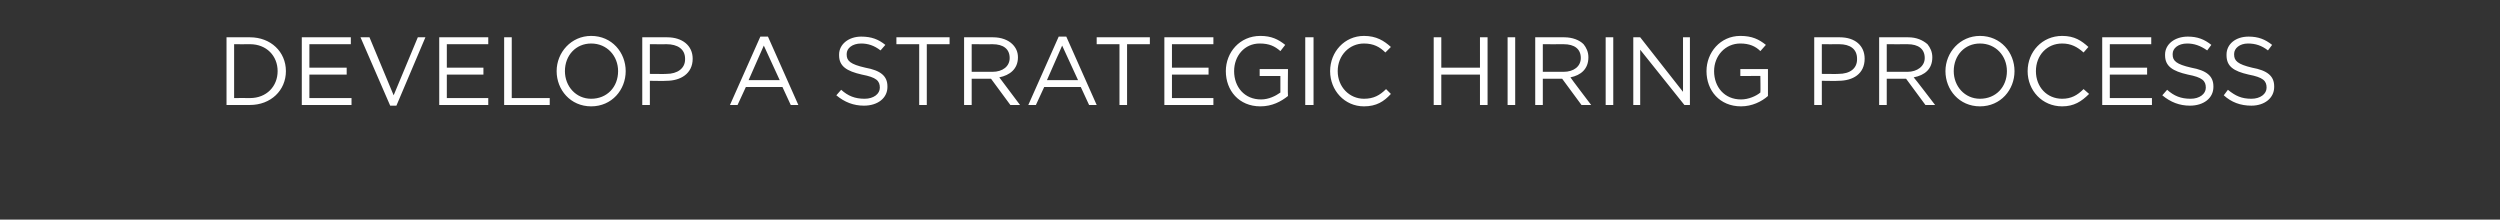
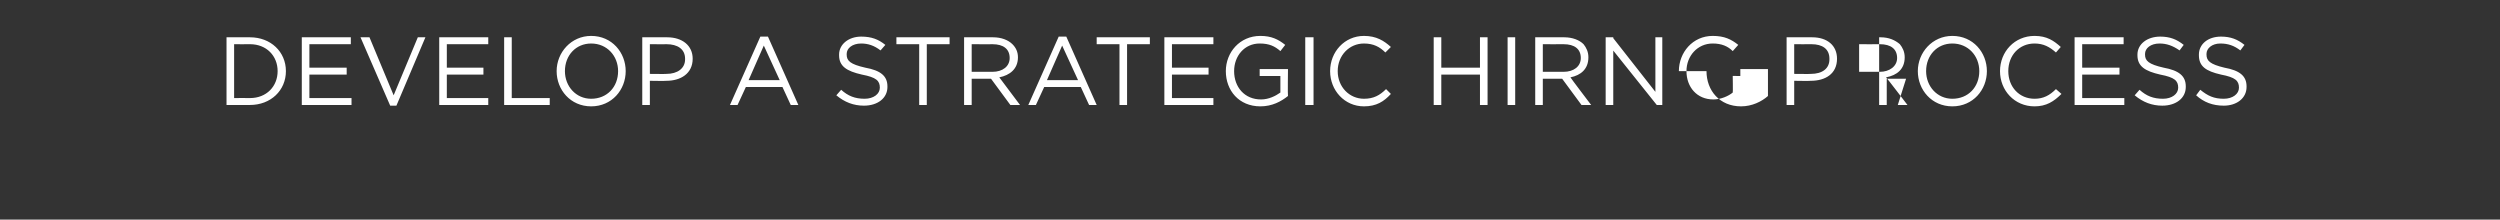
<svg xmlns="http://www.w3.org/2000/svg" version="1.1" width="362px" height="31.8px" viewBox="0 -4 362 31.8" style="top:-4px">
  <rect x="0" y="-4" width="362" height="31.8" fill="#333333" stroke="none" />
  <desc>DEVELOP A Strategic Hiring Process</desc>
  <defs />
  <g id="Polygon56383">
-     <path d="m32.8 1.4h3.4c3 0 5.2 2.1 5.2 4.9c0 2.8-2.2 4.9-5.2 4.9h-3.4V1.4zm1.1 1v7.8s2.25-.02 2.3 0c2.4 0 4-1.7 4-3.9c0-2.2-1.6-3.9-4-3.9c-.05.02-2.3 0-2.3 0zm9.8-1h7.1v1h-6v3.4h5.4v1h-5.4v3.4h6.1v1h-7.2V1.4zm8.5 0h1.3L57 9.8l3.5-8.4h1.1l-4.2 9.9h-.9l-4.3-9.9zm11.4 0h7.1v1h-6v3.4h5.3v1h-5.3v3.4h6v1h-7.1V1.4zm9.4 0h1.1v8.8h5.5v1H73V1.4zm7.6 4.9c0-2.7 2.1-5.1 5-5.1c3 0 5 2.4 5 5.1c0 2.7-2 5.1-5 5.1c-3 0-5-2.4-5-5.1zm8.9 0c0-2.2-1.6-4-3.9-4c-2.2 0-3.8 1.7-3.8 4c0 2.2 1.6 4 3.8 4c2.3 0 3.9-1.7 3.9-4zM93 1.4h3.6c2.2 0 3.7 1.2 3.7 3.1c0 2.2-1.8 3.2-3.8 3.2c-.05.04-2.4 0-2.4 0v3.5H93V1.4zm3.5 5.3c1.6 0 2.7-.8 2.7-2.1v-.1c0-1.4-1.1-2.1-2.7-2.1c.05.02-2.4 0-2.4 0v4.3s2.39.03 2.4 0zm13.6-5.4h1.1l4.4 9.9h-1.1l-1.2-2.6H108l-1.2 2.6h-1.1l4.4-9.9zm2.8 6.3l-2.3-5l-2.2 5h4.5zm8.2 2.2l.7-.8c1 .9 2 1.3 3.4 1.3c1.3 0 2.2-.7 2.2-1.6c0-1-.5-1.5-2.6-1.9c-2.2-.5-3.3-1.2-3.3-2.8v-.1c0-1.5 1.4-2.6 3.2-2.6c1.5 0 2.5.4 3.5 1.2l-.7.8c-.9-.7-1.8-1-2.8-1c-1.3 0-2.1.7-2.1 1.5v.1c0 .9.5 1.4 2.7 1.9c2.2.4 3.2 1.2 3.2 2.7v.1c0 1.6-1.4 2.7-3.4 2.7c-1.5 0-2.8-.5-4-1.5zm12-7.4h-3.3v-1h7.7v1h-3.3v8.8h-1.1V2.4zm6.5-1h4.2c1.2 0 2.2.4 2.8 1c.5.5.8 1.1.8 1.9c0 1.7-1.2 2.6-2.7 2.9l3 4h-1.4l-2.8-3.8h-2.8v3.8h-1.1V1.4zm4.1 5c1.5 0 2.5-.8 2.5-2c0-1.3-.9-2-2.5-2c.03.02-3 0-3 0v4h3zm9.6-5.1h1.1l4.4 9.9h-1.1l-1.2-2.6h-5.3l-1.2 2.6h-1.1l4.4-9.9zm2.8 6.3l-2.3-5l-2.2 5h4.5zm6-5.2h-3.3v-1h7.7v1h-3.3v8.8h-1.1V2.4zm6.5-1h7.1v1h-6v3.4h5.3v1h-5.3v3.4h6v1h-7.1V1.4zm8.9 4.9c0-2.7 2-5.1 5-5.1c1.6 0 2.6.5 3.6 1.3l-.7.9c-.8-.7-1.6-1.1-3-1.1c-2.2 0-3.7 1.8-3.7 4c0 2.3 1.5 4.1 3.9 4.1c1.1 0 2.1-.5 2.8-1V7h-3v-1h4.1s-.05 3.87 0 3.9c-1 .8-2.3 1.5-4 1.5c-3.1 0-5-2.3-5-5.1zM189 1.4h1.2v9.8H189V1.4zm3.6 4.9c0-2.8 2.1-5.1 4.9-5.1c1.8 0 2.9.7 3.9 1.6l-.8.8c-.8-.8-1.7-1.3-3.1-1.3c-2.1 0-3.8 1.7-3.8 4c0 2.3 1.7 4 3.8 4c1.4 0 2.3-.5 3.2-1.4l.7.7c-1 1.1-2.1 1.8-3.9 1.8c-2.8 0-4.9-2.3-4.9-5.1zm15-4.9h1.1v4.4h5.6V1.4h1.1v9.8h-1.1V6.8h-5.6v4.4h-1.1V1.4zm10.7 0h1.1v9.8h-1.1V1.4zm4 0h4.2c1.2 0 2.2.4 2.8 1c.4.5.7 1.1.7 1.9c0 1.7-1.1 2.6-2.6 2.9c-.04 0 3 4 3 4H229l-2.8-3.8h-2.8v3.8h-1.1V1.4zm4.1 5c1.5 0 2.5-.8 2.5-2c0-1.3-.9-2-2.5-2c0 .02-3 0-3 0v4h3zm6.1-5h1.1v9.8h-1.1V1.4zm4 0h1l6.2 7.9V1.4h1v9.8h-.8l-6.4-8v8h-1V1.4zm10.6 4.9c0-2.7 2-5.1 4.9-5.1c1.7 0 2.7.5 3.7 1.3l-.8.9c-.7-.7-1.6-1.1-2.9-1.1c-2.2 0-3.8 1.8-3.8 4c0 2.3 1.5 4.1 3.9 4.1c1.1 0 2.2-.5 2.8-1c.04-.01 0-2.4 0-2.4H252v-1h4v3.9c-.9.8-2.3 1.5-3.9 1.5c-3.1 0-5-2.3-5-5.1zm15.6-4.9h3.7c2.2 0 3.6 1.2 3.6 3.1c0 2.2-1.7 3.2-3.8 3.2c-.02.04-2.4 0-2.4 0v3.5h-1.1V1.4zm3.5 5.3c1.7 0 2.7-.8 2.7-2.1v-.1c0-1.4-1-2.1-2.6-2.1c-.02.02-2.5 0-2.5 0v4.3s2.43.03 2.4 0zm5.9-5.3h4.2c1.2 0 2.1.4 2.8 1c.4.5.7 1.1.7 1.9c0 1.7-1.1 2.6-2.7 2.9c.05 0 3.1 4 3.1 4h-1.4L276 7.4h-2.8v3.8h-1.1V1.4zm4.1 5c1.4 0 2.5-.8 2.5-2c0-1.3-.9-2-2.5-2c-.02.02-3 0-3 0v4h3zm5.5-.1c0-2.7 2.1-5.1 5-5.1c3 0 5 2.4 5 5.1c0 2.7-2 5.1-5 5.1c-3 0-5-2.4-5-5.1zm8.9 0c0-2.2-1.6-4-3.9-4c-2.2 0-3.8 1.7-3.8 4c0 2.2 1.6 4 3.8 4c2.3 0 3.9-1.7 3.9-4zm3 0c0-2.8 2.1-5.1 5-5.1c1.8 0 2.8.7 3.8 1.6l-.7.8c-.9-.8-1.8-1.3-3.1-1.3c-2.2 0-3.8 1.7-3.8 4c0 2.3 1.6 4 3.8 4c1.3 0 2.2-.5 3.1-1.4l.8.7c-1.1 1.1-2.2 1.8-3.9 1.8c-2.9 0-5-2.3-5-5.1zm10.8-4.9h7.1v1h-6v3.4h5.4v1h-5.4v3.4h6.1v1h-7.2V1.4zm8.7 8.4l.7-.8c1 .9 2 1.3 3.4 1.3c1.3 0 2.2-.7 2.2-1.6c0-1-.5-1.5-2.6-1.9c-2.2-.5-3.3-1.2-3.3-2.8v-.1c0-1.5 1.4-2.6 3.3-2.6c1.4 0 2.4.4 3.4 1.2l-.6.8c-1-.7-1.9-1-2.9-1c-1.3 0-2.1.7-2.1 1.5v.1c0 .9.5 1.4 2.7 1.9c2.2.4 3.2 1.2 3.2 2.7v.1c0 1.6-1.4 2.7-3.4 2.7c-1.5 0-2.8-.5-4-1.5zm8.9 0l.6-.8c1.1.9 2 1.3 3.4 1.3c1.3 0 2.2-.7 2.2-1.6c0-1-.5-1.5-2.6-1.9c-2.2-.5-3.2-1.2-3.2-2.8v-.1c0-1.5 1.3-2.6 3.2-2.6c1.4 0 2.4.4 3.4 1.2l-.6.8c-.9-.7-1.8-1-2.9-1c-1.2 0-2 .7-2 1.5v.1c0 .9.5 1.4 2.6 1.9c2.2.4 3.2 1.2 3.2 2.7v.1c0 1.6-1.4 2.7-3.3 2.7c-1.6 0-2.9-.5-4-1.5z" stroke="none" fill="#fff" />
+     <path d="m32.8 1.4h3.4c3 0 5.2 2.1 5.2 4.9c0 2.8-2.2 4.9-5.2 4.9h-3.4V1.4zm1.1 1v7.8s2.25-.02 2.3 0c2.4 0 4-1.7 4-3.9c0-2.2-1.6-3.9-4-3.9c-.05.02-2.3 0-2.3 0zm9.8-1h7.1v1h-6v3.4h5.4v1h-5.4v3.4h6.1v1h-7.2V1.4zm8.5 0h1.3L57 9.8l3.5-8.4h1.1l-4.2 9.9h-.9l-4.3-9.9zm11.4 0h7.1v1h-6v3.4h5.3v1h-5.3v3.4h6v1h-7.1V1.4zm9.4 0h1.1v8.8h5.5v1H73V1.4zm7.6 4.9c0-2.7 2.1-5.1 5-5.1c3 0 5 2.4 5 5.1c0 2.7-2 5.1-5 5.1c-3 0-5-2.4-5-5.1zm8.9 0c0-2.2-1.6-4-3.9-4c-2.2 0-3.8 1.7-3.8 4c0 2.2 1.6 4 3.8 4c2.3 0 3.9-1.7 3.9-4zM93 1.4h3.6c2.2 0 3.7 1.2 3.7 3.1c0 2.2-1.8 3.2-3.8 3.2c-.05.04-2.4 0-2.4 0v3.5H93V1.4zm3.5 5.3c1.6 0 2.7-.8 2.7-2.1v-.1c0-1.4-1.1-2.1-2.7-2.1c.05.02-2.4 0-2.4 0v4.3s2.39.03 2.4 0zm13.6-5.4h1.1l4.4 9.9h-1.1l-1.2-2.6H108l-1.2 2.6h-1.1l4.4-9.9zm2.8 6.3l-2.3-5l-2.2 5h4.5zm8.2 2.2l.7-.8c1 .9 2 1.3 3.4 1.3c1.3 0 2.2-.7 2.2-1.6c0-1-.5-1.5-2.6-1.9c-2.2-.5-3.3-1.2-3.3-2.8v-.1c0-1.5 1.4-2.6 3.2-2.6c1.5 0 2.5.4 3.5 1.2l-.7.8c-.9-.7-1.8-1-2.8-1c-1.3 0-2.1.7-2.1 1.5v.1c0 .9.5 1.4 2.7 1.9c2.2.4 3.2 1.2 3.2 2.7v.1c0 1.6-1.4 2.7-3.4 2.7c-1.5 0-2.8-.5-4-1.5zm12-7.4h-3.3v-1h7.7v1h-3.3v8.8h-1.1V2.4zm6.5-1h4.2c1.2 0 2.2.4 2.8 1c.5.5.8 1.1.8 1.9c0 1.7-1.2 2.6-2.7 2.9l3 4h-1.4l-2.8-3.8h-2.8v3.8h-1.1V1.4zm4.1 5c1.5 0 2.5-.8 2.5-2c0-1.3-.9-2-2.5-2c.03.02-3 0-3 0v4h3zm9.6-5.1h1.1l4.4 9.9h-1.1l-1.2-2.6h-5.3l-1.2 2.6h-1.1l4.4-9.9zm2.8 6.3l-2.3-5l-2.2 5h4.5zm6-5.2h-3.3v-1h7.7v1h-3.3v8.8h-1.1V2.4zm6.5-1h7.1v1h-6v3.4h5.3v1h-5.3v3.4h6v1h-7.1V1.4zm8.9 4.9c0-2.7 2-5.1 5-5.1c1.6 0 2.6.5 3.6 1.3l-.7.9c-.8-.7-1.6-1.1-3-1.1c-2.2 0-3.7 1.8-3.7 4c0 2.3 1.5 4.1 3.9 4.1c1.1 0 2.1-.5 2.8-1V7h-3v-1h4.1s-.05 3.87 0 3.9c-1 .8-2.3 1.5-4 1.5c-3.1 0-5-2.3-5-5.1zM189 1.4h1.2v9.8H189V1.4zm3.6 4.9c0-2.8 2.1-5.1 4.9-5.1c1.8 0 2.9.7 3.9 1.6l-.8.8c-.8-.8-1.7-1.3-3.1-1.3c-2.1 0-3.8 1.7-3.8 4c0 2.3 1.7 4 3.8 4c1.4 0 2.3-.5 3.2-1.4l.7.7c-1 1.1-2.1 1.8-3.9 1.8c-2.8 0-4.9-2.3-4.9-5.1zm15-4.9h1.1v4.4h5.6V1.4h1.1v9.8h-1.1V6.8h-5.6v4.4h-1.1V1.4zm10.7 0h1.1v9.8h-1.1V1.4zm4 0h4.2c1.2 0 2.2.4 2.8 1c.4.5.7 1.1.7 1.9c0 1.7-1.1 2.6-2.6 2.9c-.04 0 3 4 3 4H229l-2.8-3.8h-2.8v3.8h-1.1V1.4zm4.1 5c1.5 0 2.5-.8 2.5-2c0-1.3-.9-2-2.5-2c0 .02-3 0-3 0v4h3zm6.1-5h1.1v9.8h-1.1V1.4zh1l6.2 7.9V1.4h1v9.8h-.8l-6.4-8v8h-1V1.4zm10.6 4.9c0-2.7 2-5.1 4.9-5.1c1.7 0 2.7.5 3.7 1.3l-.8.9c-.7-.7-1.6-1.1-2.9-1.1c-2.2 0-3.8 1.8-3.8 4c0 2.3 1.5 4.1 3.9 4.1c1.1 0 2.2-.5 2.8-1c.04-.01 0-2.4 0-2.4H252v-1h4v3.9c-.9.8-2.3 1.5-3.9 1.5c-3.1 0-5-2.3-5-5.1zm15.6-4.9h3.7c2.2 0 3.6 1.2 3.6 3.1c0 2.2-1.7 3.2-3.8 3.2c-.02.04-2.4 0-2.4 0v3.5h-1.1V1.4zm3.5 5.3c1.7 0 2.7-.8 2.7-2.1v-.1c0-1.4-1-2.1-2.6-2.1c-.02.02-2.5 0-2.5 0v4.3s2.43.03 2.4 0zm5.9-5.3h4.2c1.2 0 2.1.4 2.8 1c.4.5.7 1.1.7 1.9c0 1.7-1.1 2.6-2.7 2.9c.05 0 3.1 4 3.1 4h-1.4L276 7.4h-2.8v3.8h-1.1V1.4zm4.1 5c1.4 0 2.5-.8 2.5-2c0-1.3-.9-2-2.5-2c-.02.02-3 0-3 0v4h3zm5.5-.1c0-2.7 2.1-5.1 5-5.1c3 0 5 2.4 5 5.1c0 2.7-2 5.1-5 5.1c-3 0-5-2.4-5-5.1zm8.9 0c0-2.2-1.6-4-3.9-4c-2.2 0-3.8 1.7-3.8 4c0 2.2 1.6 4 3.8 4c2.3 0 3.9-1.7 3.9-4zm3 0c0-2.8 2.1-5.1 5-5.1c1.8 0 2.8.7 3.8 1.6l-.7.8c-.9-.8-1.8-1.3-3.1-1.3c-2.2 0-3.8 1.7-3.8 4c0 2.3 1.6 4 3.8 4c1.3 0 2.2-.5 3.1-1.4l.8.7c-1.1 1.1-2.2 1.8-3.9 1.8c-2.9 0-5-2.3-5-5.1zm10.8-4.9h7.1v1h-6v3.4h5.4v1h-5.4v3.4h6.1v1h-7.2V1.4zm8.7 8.4l.7-.8c1 .9 2 1.3 3.4 1.3c1.3 0 2.2-.7 2.2-1.6c0-1-.5-1.5-2.6-1.9c-2.2-.5-3.3-1.2-3.3-2.8v-.1c0-1.5 1.4-2.6 3.3-2.6c1.4 0 2.4.4 3.4 1.2l-.6.8c-1-.7-1.9-1-2.9-1c-1.3 0-2.1.7-2.1 1.5v.1c0 .9.5 1.4 2.7 1.9c2.2.4 3.2 1.2 3.2 2.7v.1c0 1.6-1.4 2.7-3.4 2.7c-1.5 0-2.8-.5-4-1.5zm8.9 0l.6-.8c1.1.9 2 1.3 3.4 1.3c1.3 0 2.2-.7 2.2-1.6c0-1-.5-1.5-2.6-1.9c-2.2-.5-3.2-1.2-3.2-2.8v-.1c0-1.5 1.3-2.6 3.2-2.6c1.4 0 2.4.4 3.4 1.2l-.6.8c-.9-.7-1.8-1-2.9-1c-1.2 0-2 .7-2 1.5v.1c0 .9.5 1.4 2.6 1.9c2.2.4 3.2 1.2 3.2 2.7v.1c0 1.6-1.4 2.7-3.3 2.7c-1.6 0-2.9-.5-4-1.5z" stroke="none" fill="#fff" />
  </g>
</svg>